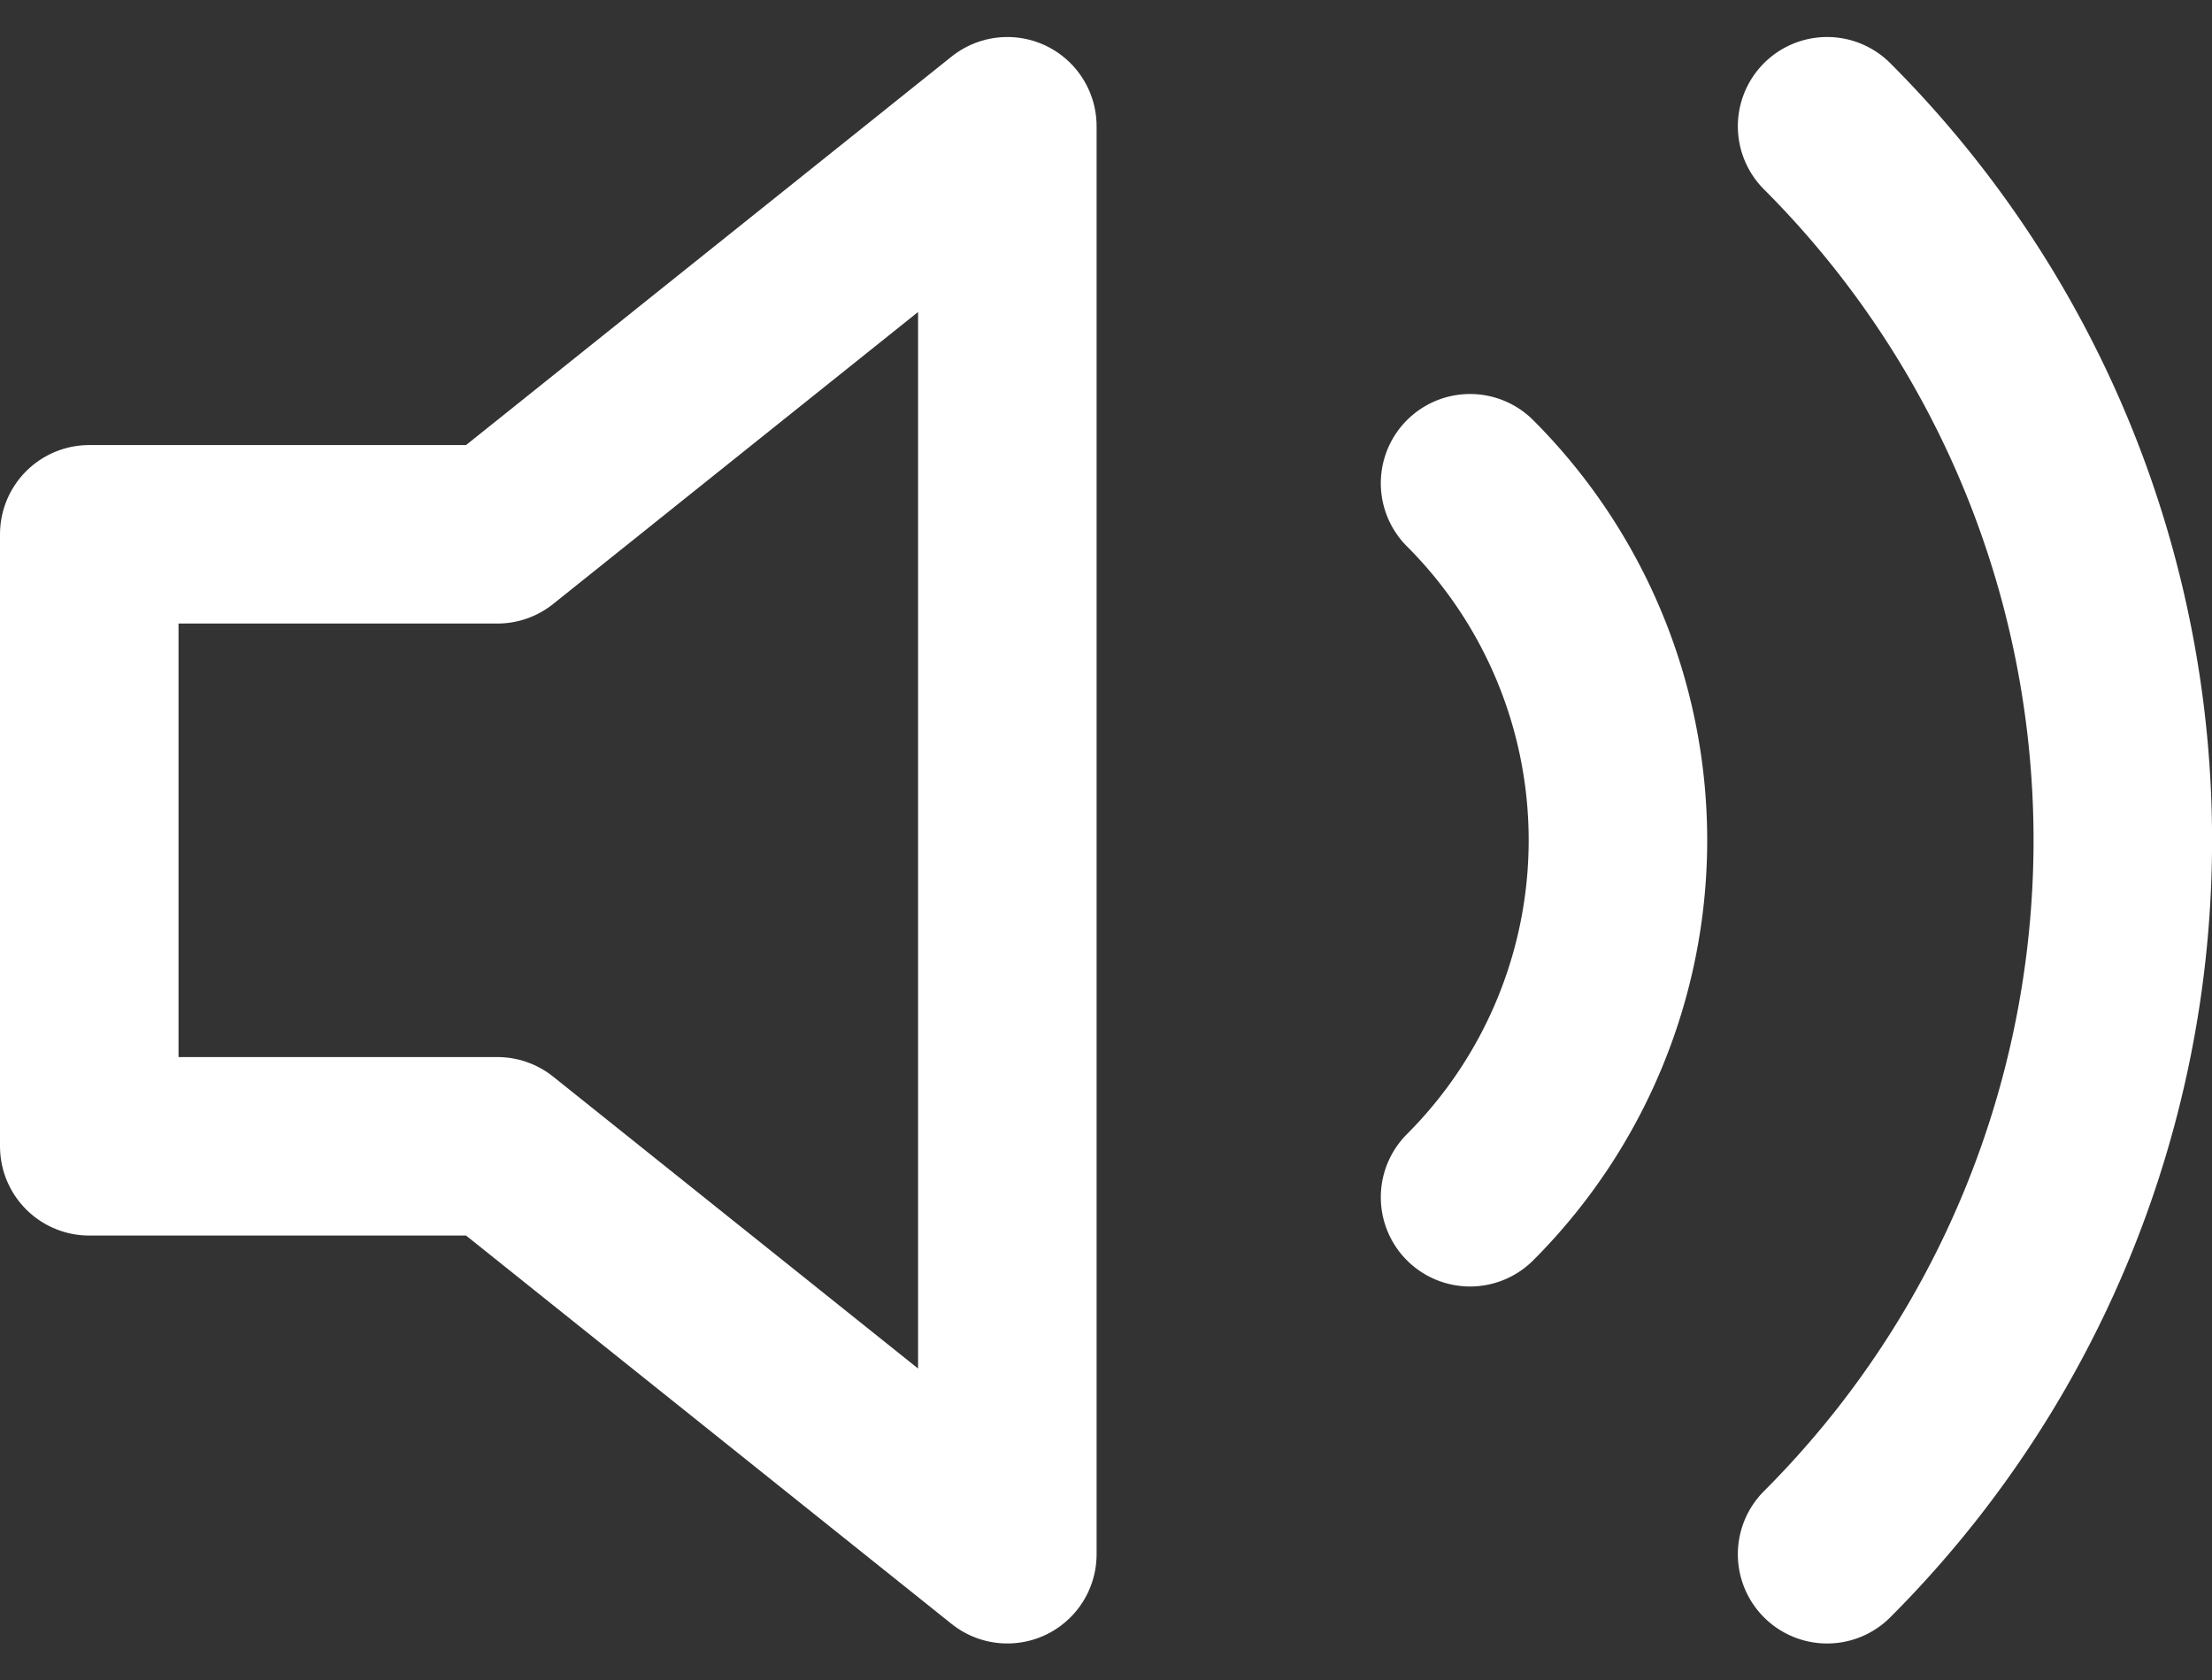
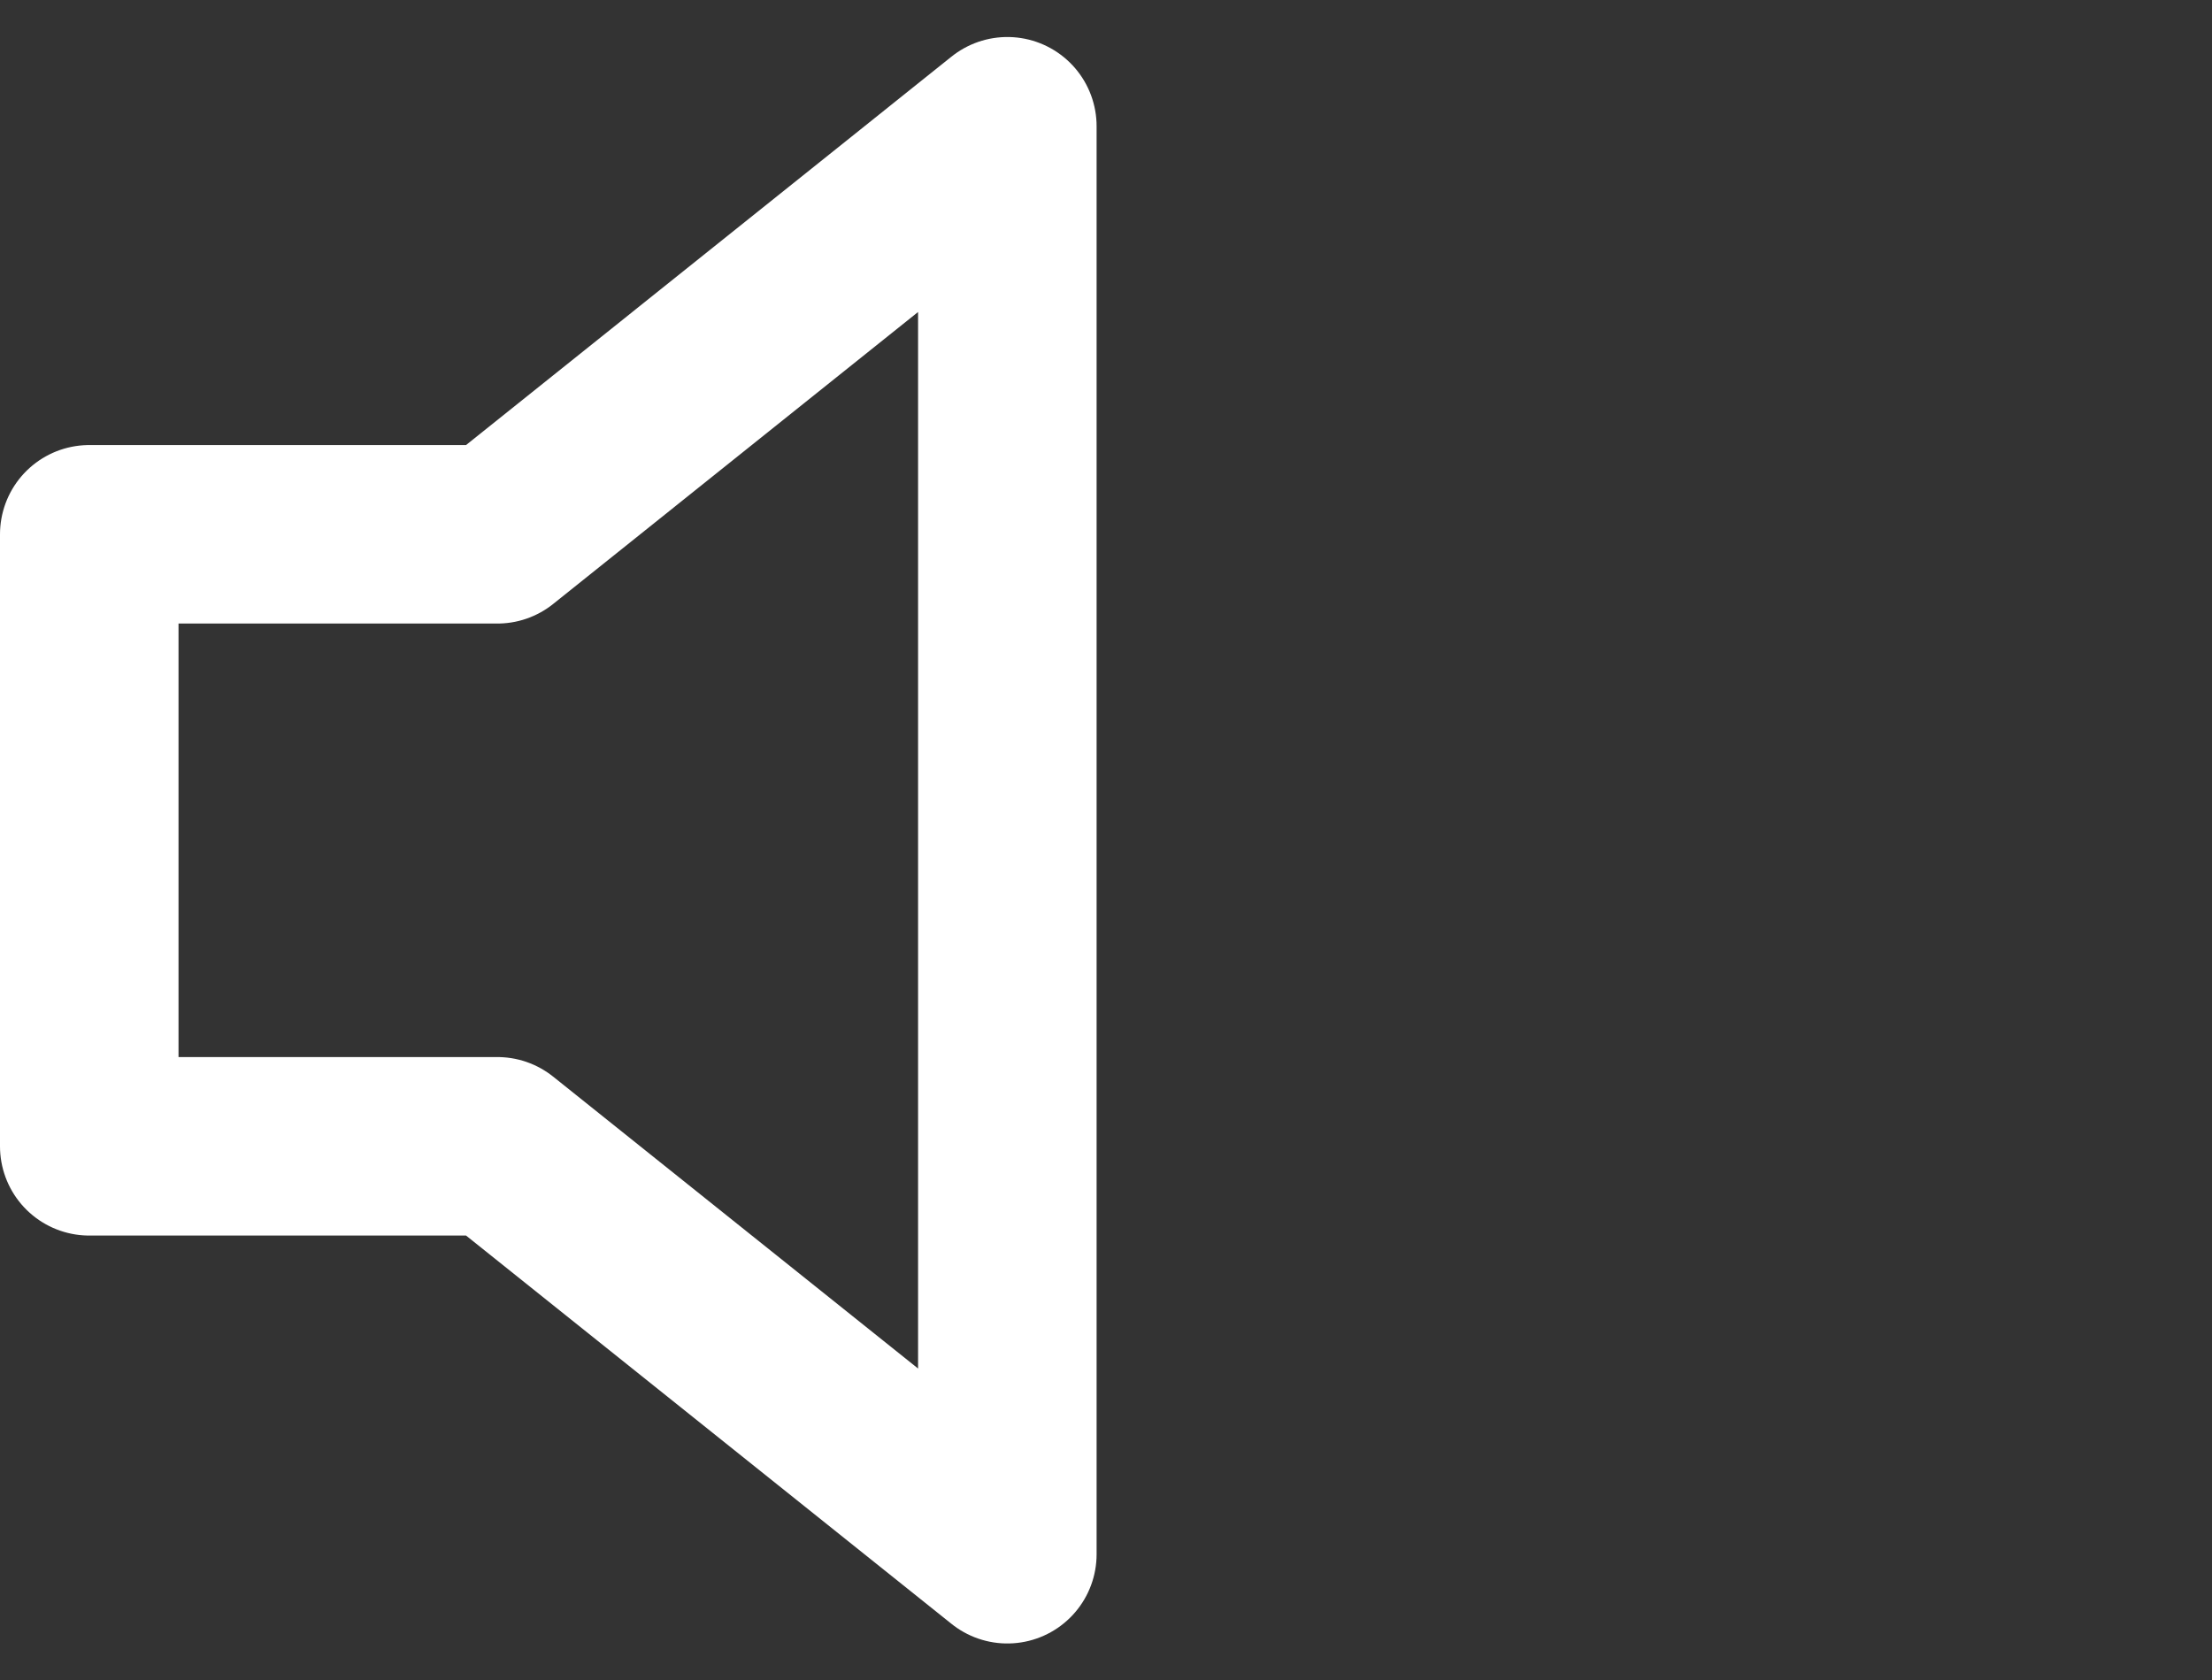
<svg xmlns="http://www.w3.org/2000/svg" width="18.586" height="14.121" viewBox="0 0 18.586 14.121">
  <rect x="0" y="0" width="18.586" height="14.121" fill="#333333" stroke="none" />
  <g id="Volume" transform="translate(0.75 1.061)">
    <path id="Path_154" data-name="Path 154" d="M9.714,5,5.429,8.429H2v5.143H5.429L9.714,17Z" transform="translate(-2 -5)" fill="none" stroke="#fff" stroke-linecap="round" stroke-linejoin="round" stroke-width="1.5" />
-     <path id="Path_156" data-name="Path 156" d="M18.536,4.93a8.487,8.487,0,0,1,0,12m-3-9a4.243,4.243,0,0,1,0,6" transform="translate(-3.934 -4.93)" fill="none" stroke="#fff" stroke-linecap="round" stroke-linejoin="round" stroke-width="1.5" />
  </g>
</svg>